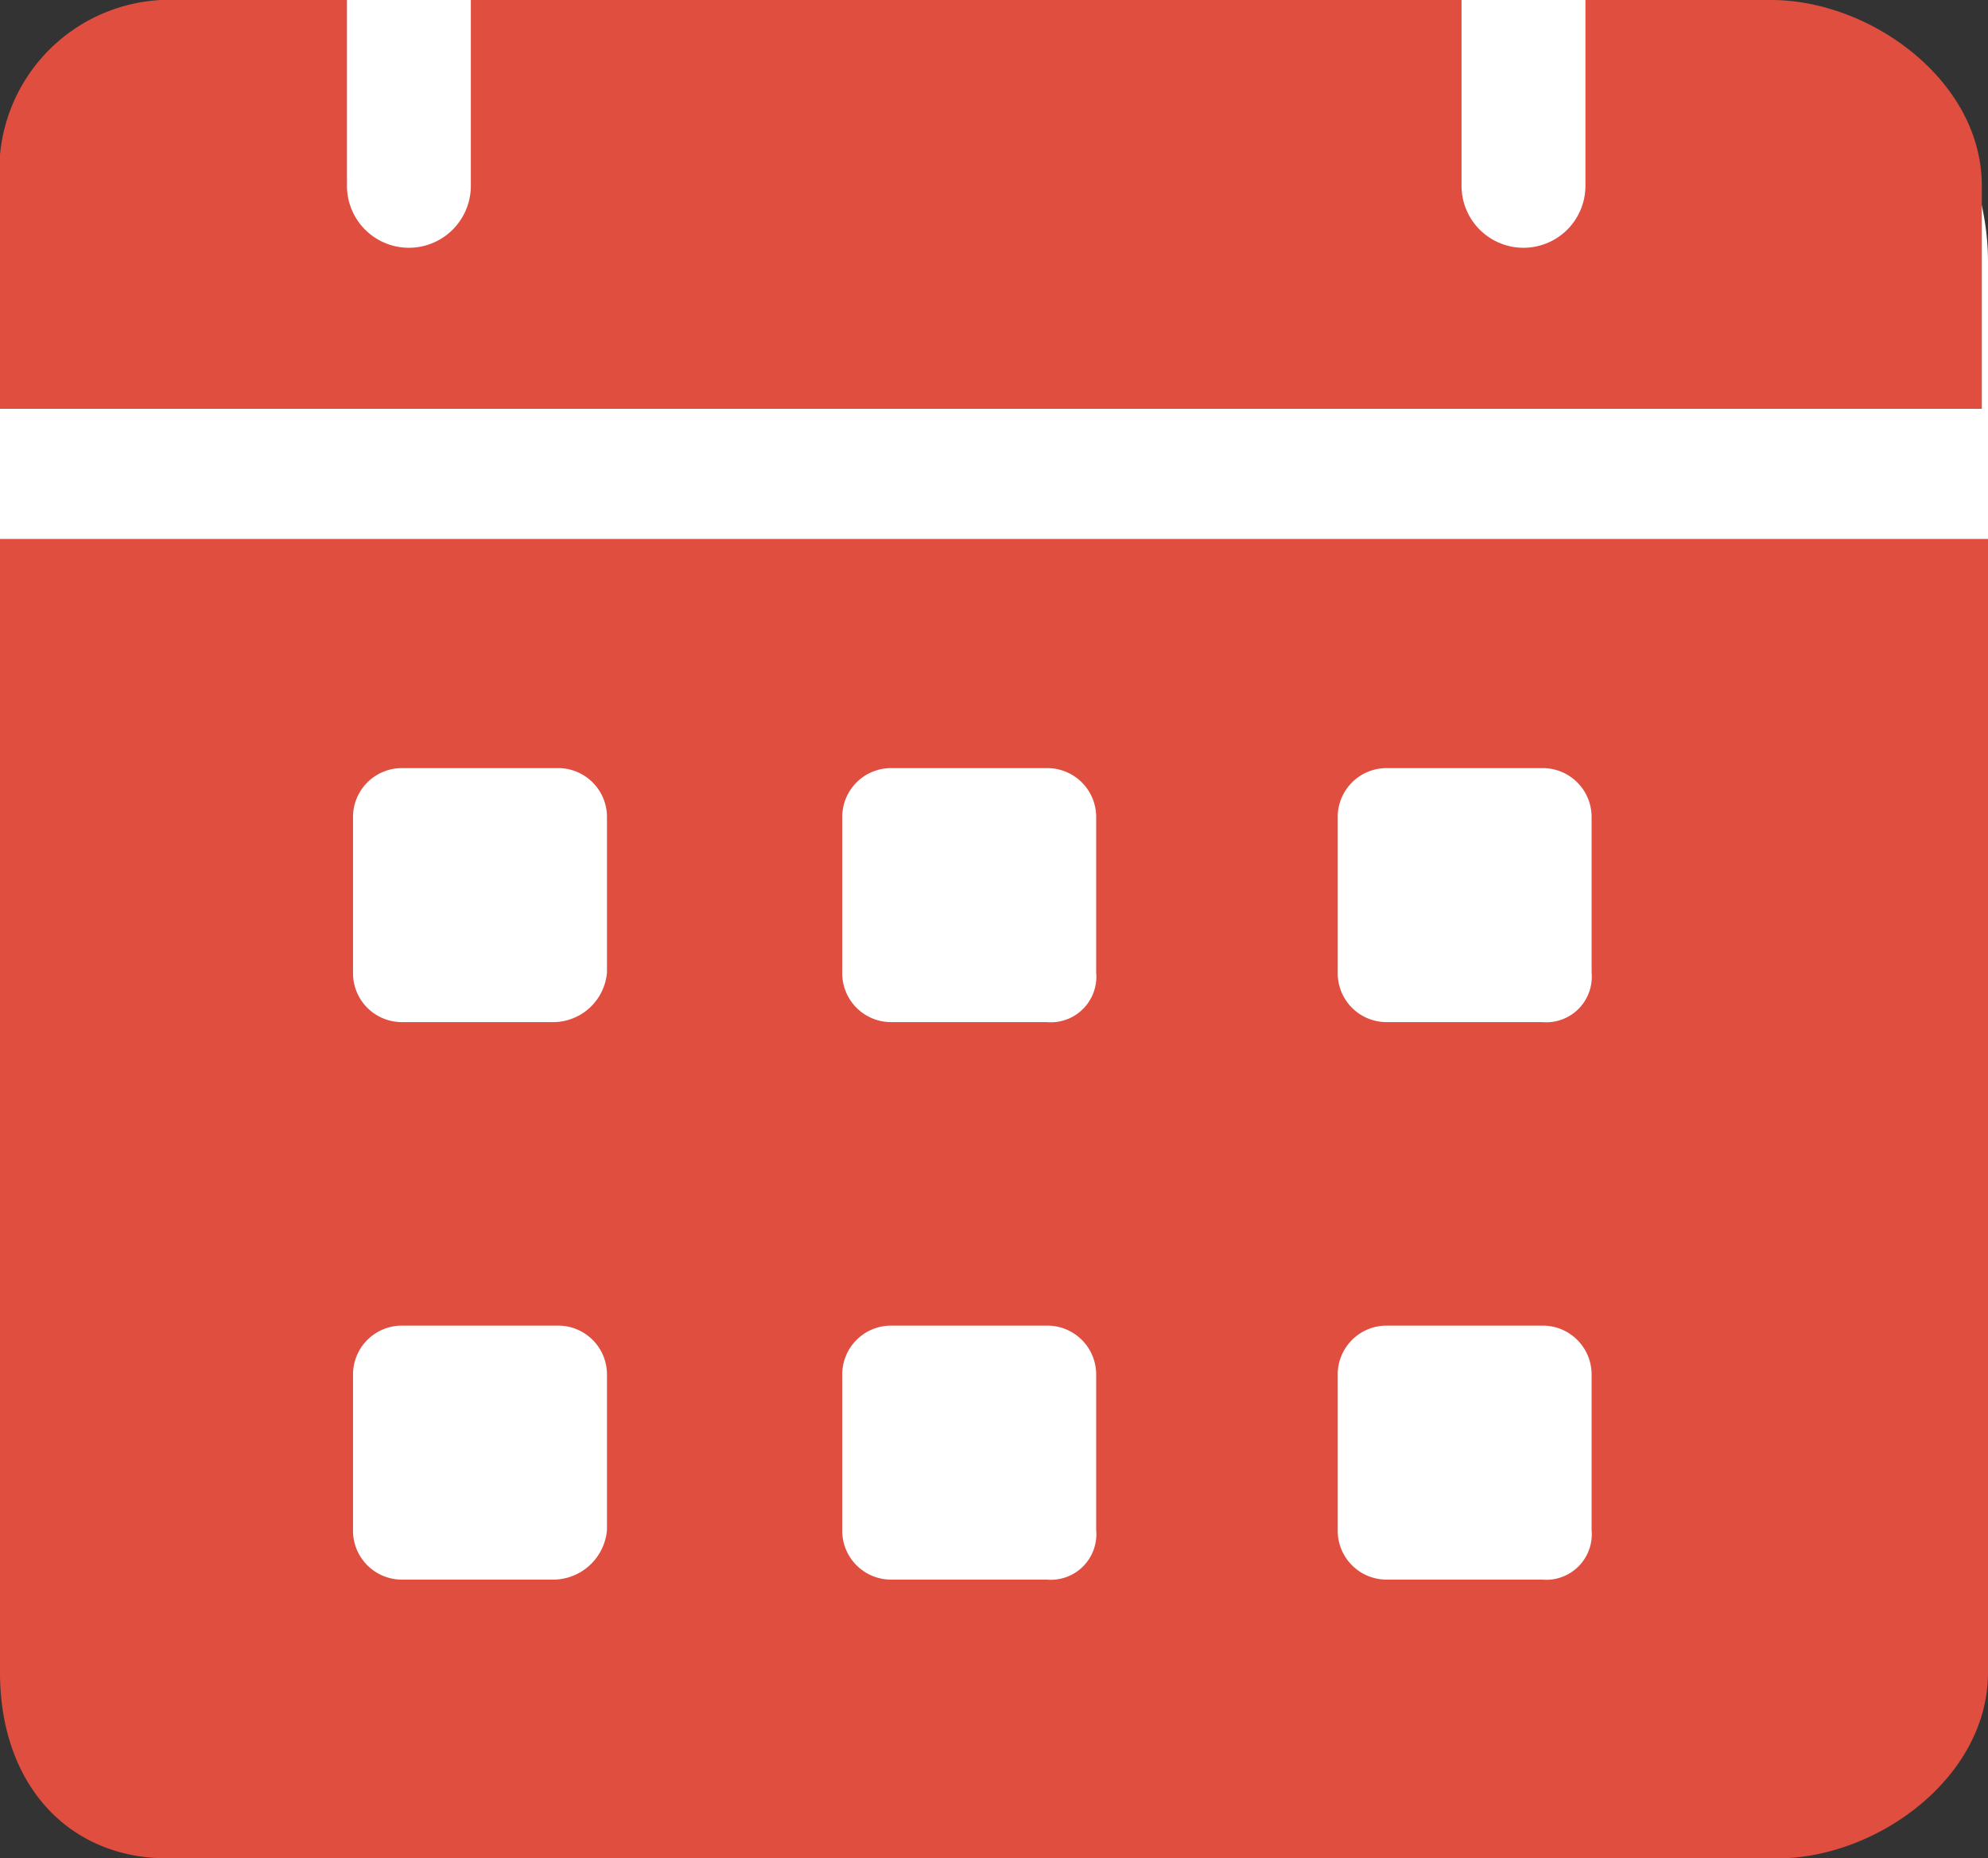
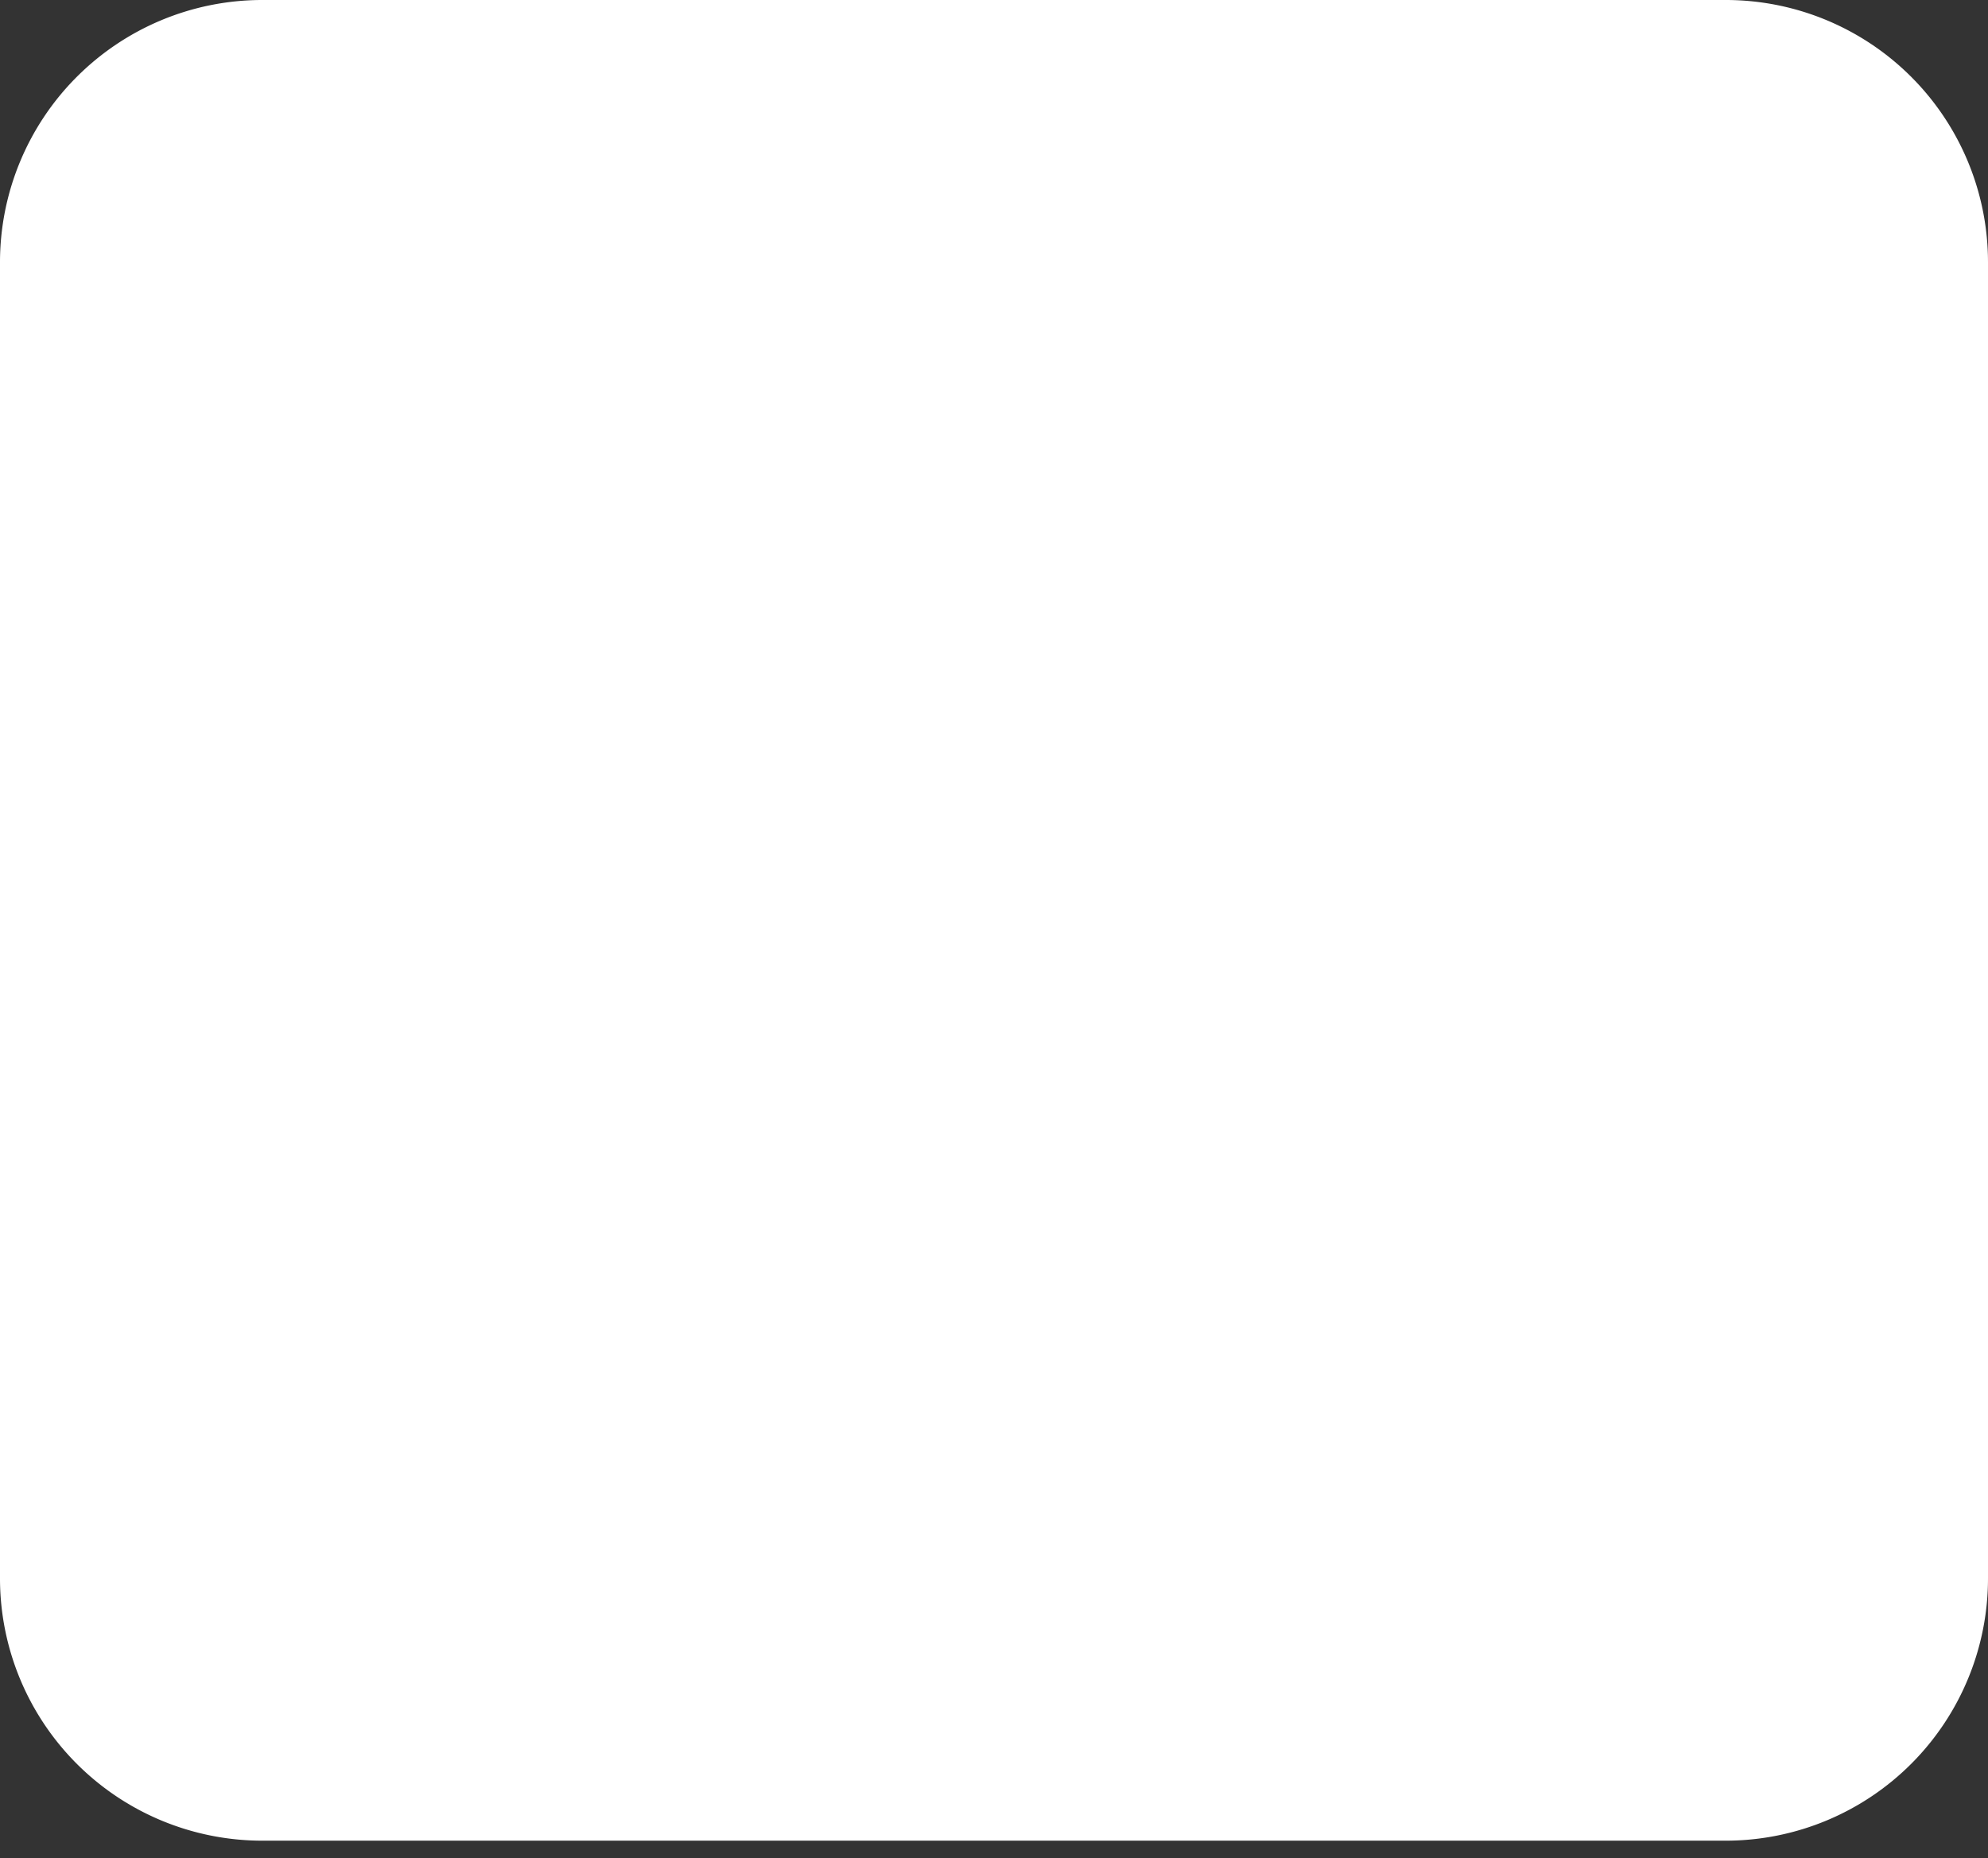
<svg xmlns="http://www.w3.org/2000/svg" width="38" height="35.514" viewBox="0 0 38 35.514">
  <rect x="0" y="0" width="38" height="35.514" fill="#333333" stroke="none" />
  <g id="Group_14918" data-name="Group 14918" transform="translate(-228 -36.823)">
    <path id="Path_48708" data-name="Path 48708" d="M5,0H33a5.013,5.013,0,0,1,5,5.025V30.151a5.013,5.013,0,0,1-5,5.025H5a5.013,5.013,0,0,1-5-5.025V5.025A5.013,5.013,0,0,1,5,0Z" transform="translate(228 36.823)" fill="#fff" />
    <g id="calendar" transform="translate(227 34.823)">
-       <path id="Path_48707" data-name="Path 48707" d="M34.857,2H31.305V5.551a1.184,1.184,0,0,1-2.368,0V2H10V5.551a1.184,1.184,0,1,1-2.368,0V2H4.078A3.26,3.26,0,0,0,1,5.551V9.813H38.882V5.551C38.882,3.539,36.751,2,34.857,2ZM1,12.3V33.963c0,2.131,1.3,3.551,3.2,3.551H34.975c1.894,0,4.025-1.539,4.025-3.551V12.3ZM11.536,32.187H8.695a.934.934,0,0,1-.947-.947V28.28a.934.934,0,0,1,.947-.947h2.96a.934.934,0,0,1,.947.947v2.96a1.036,1.036,0,0,1-1.065.947Zm0-10.654H8.695a.934.934,0,0,1-.947-.947v-2.96a.934.934,0,0,1,.947-.947h2.96a.934.934,0,0,1,.947.947v2.96a1.036,1.036,0,0,1-1.065.947Zm9.47,10.654h-2.96a.934.934,0,0,1-.947-.947V28.28a.934.934,0,0,1,.947-.947h2.96a.934.934,0,0,1,.947.947v2.96A.871.871,0,0,1,21.006,32.187Zm0-10.654h-2.96a.934.934,0,0,1-.947-.947v-2.96a.934.934,0,0,1,.947-.947h2.96a.934.934,0,0,1,.947.947v2.96A.871.871,0,0,1,21.006,21.533Zm9.47,10.654H27.517a.934.934,0,0,1-.947-.947V28.28a.934.934,0,0,1,.947-.947h2.959a.934.934,0,0,1,.947.947v2.96A.871.871,0,0,1,30.477,32.187Zm0-10.654H27.517a.934.934,0,0,1-.947-.947v-2.96a.934.934,0,0,1,.947-.947h2.959a.934.934,0,0,1,.947.947v2.96A.871.871,0,0,1,30.477,21.533Z" transform="translate(0 0)" fill="#e04e40" />
-     </g>
+       </g>
  </g>
</svg>